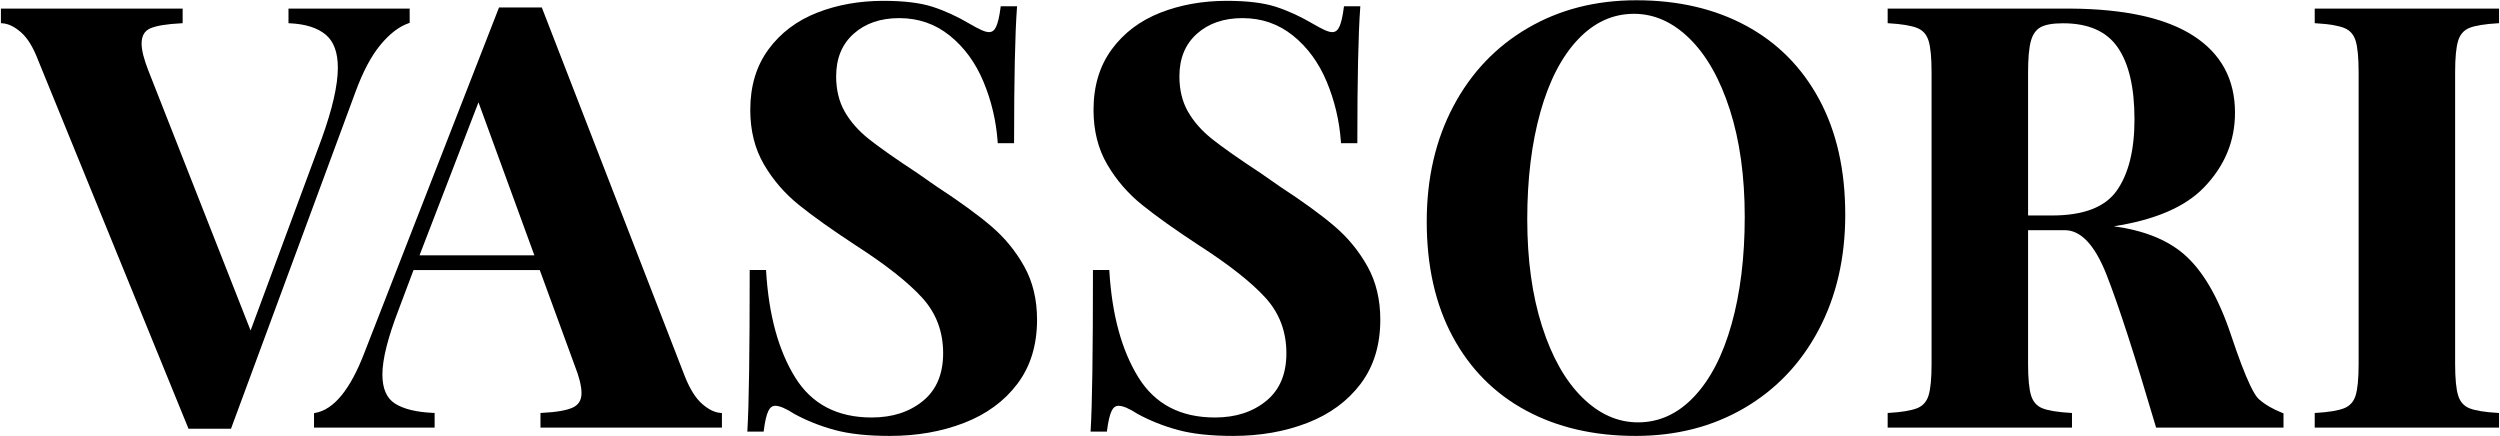
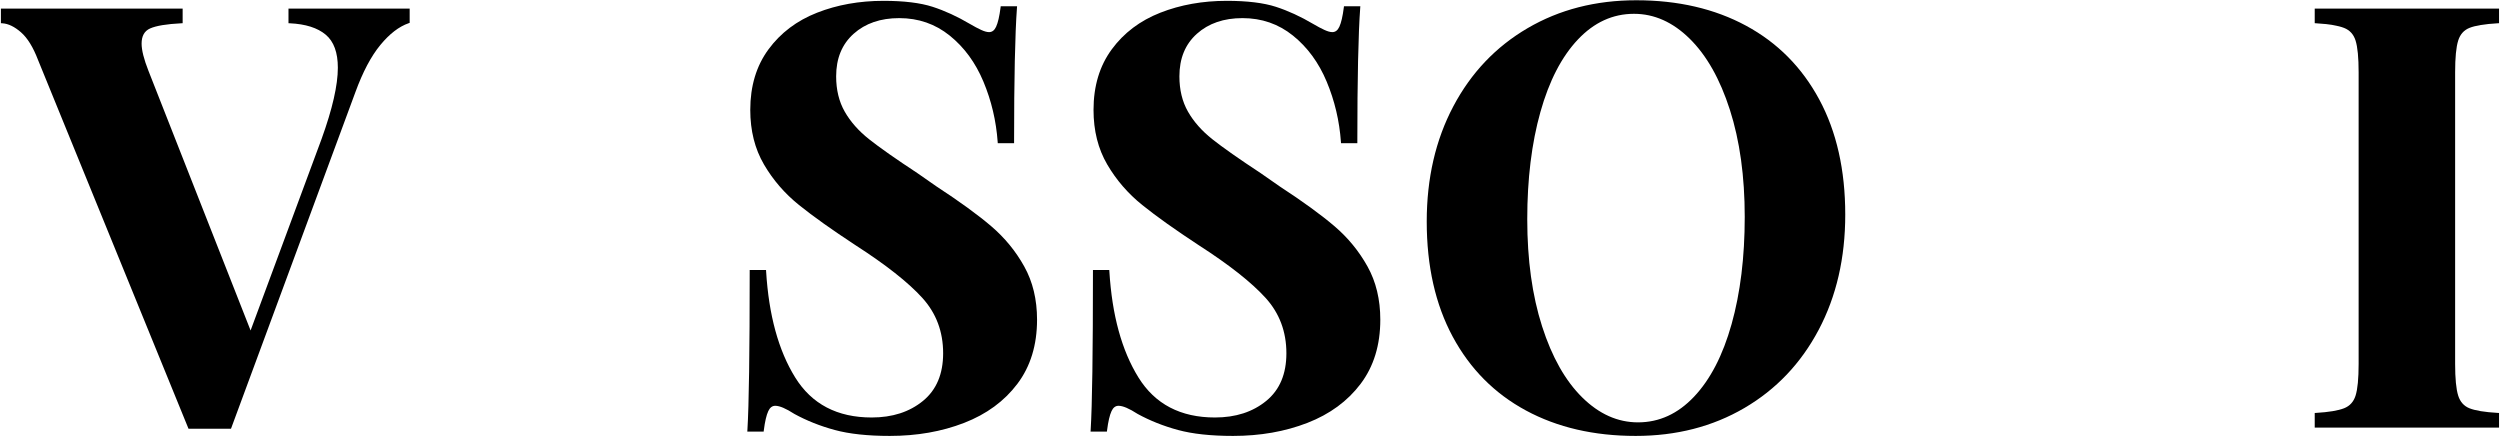
<svg xmlns="http://www.w3.org/2000/svg" width="797px" height="139px" viewBox="0 0 3518 614" version="1.1" xml:space="preserve" style="fill-rule:evenodd;clip-rule:evenodd;stroke-linejoin:round;stroke-miterlimit:2;">
  <g transform="matrix(1,0,0,1,-1.181,-0.122)">
    <g transform="matrix(0.969,0,0,0.909,0,0)">
      <g transform="matrix(1.079,0,0,1.15,-66.746,-1313.12)">
        <path d="M3425.79,1173.33C3408.3,1174.34 3395.62,1176.39 3387.76,1179.56C3380.32,1182.56 3375.31,1188.22 3372.67,1196.5C3369.88,1205.27 3368.51,1219.57 3368.51,1239.39L3368.51,1632.13C3368.51,1651.95 3369.88,1666.25 3372.67,1675.02C3375.31,1683.29 3380.32,1688.95 3387.76,1691.95C3395.62,1695.12 3408.3,1697.17 3425.79,1698.19L3427.66,1698.3L3427.66,1717.99L3179.4,1717.99L3179.4,1698.3L3181.26,1698.19C3198.25,1697.17 3210.81,1695.11 3218.93,1691.94C3226.6,1688.94 3231.74,1683.29 3234.38,1675.02C3237.18,1666.25 3238.54,1651.95 3238.54,1632.13L3238.54,1239.39C3238.54,1219.57 3237.18,1205.27 3234.38,1196.5C3231.74,1188.22 3226.6,1182.57 3218.93,1179.57C3210.81,1176.4 3198.25,1174.34 3181.26,1173.33L3179.4,1173.21L3179.4,1153.53L3427.66,1153.53L3427.66,1173.22L3425.79,1173.33Z" />
-         <path d="M2965.33,1716.57C2937.26,1621.3 2915.18,1553.19 2899.09,1512.25C2891.15,1492.05 2882.43,1476.88 2872.87,1466.78C2863.61,1457 2853.59,1452.04 2842.75,1452.04L2793.32,1452.04L2793.32,1632.13C2793.32,1651.95 2794.68,1666.25 2797.47,1675.02C2800.11,1683.29 2805.13,1688.95 2812.57,1691.95C2820.43,1695.12 2833.11,1697.17 2850.6,1698.19L2852.46,1698.3L2852.46,1717.99L2604.2,1717.99L2604.2,1698.3L2606.06,1698.19C2623.05,1697.17 2635.61,1695.11 2643.73,1691.94C2651.41,1688.94 2656.55,1683.29 2659.19,1675.02C2661.98,1666.25 2663.35,1651.95 2663.35,1632.13L2663.35,1239.39C2663.35,1219.57 2661.98,1205.27 2659.19,1196.5C2656.55,1188.22 2651.41,1182.57 2643.73,1179.57C2635.61,1176.4 2623.05,1174.34 2606.06,1173.33L2604.2,1173.21L2604.2,1153.53L2850.49,1153.53L2850.5,1153.53C2923.9,1154.05 2979.07,1166.32 3016.03,1190.18C3053.36,1214.28 3072.02,1248.84 3072.02,1293.89C3072.02,1332.03 3058.12,1365.55 3030.3,1394.41C3004.96,1420.7 2964.47,1438.21 2908.77,1446.78C2948.94,1452.27 2980.31,1464.75 3002.91,1484.12C3028.38,1505.95 3049.68,1542.36 3066.7,1593.43C3076.8,1623.71 3085.38,1646.25 3092.47,1661.04C3097.05,1670.59 3100.92,1676.85 3104.21,1679.74C3112.56,1687.07 3123.19,1693.26 3136.1,1698.32L3137.35,1698.81L3137.35,1717.99L2965.74,1717.99L2965.33,1716.57ZM2793.32,1432.24L2825.36,1432.24C2867.83,1432.24 2897.04,1421.17 2912.84,1398.67C2928.76,1376.01 2936.64,1344.03 2936.64,1302.78C2936.64,1259.99 2929.15,1227.62 2913.99,1205.72C2899,1184.05 2874.45,1173.33 2840.43,1173.33C2826.7,1173.33 2816.58,1175.06 2810.08,1178.68C2803.81,1182.18 2799.53,1188.38 2797.11,1197.19C2794.57,1206.49 2793.32,1220.55 2793.32,1239.39L2793.32,1432.24Z" />
        <path d="M2265.62,1142.32C2321.91,1142.32 2371.18,1153.75 2413.45,1176.57C2455.8,1199.43 2488.67,1232.56 2512.05,1275.94C2535.39,1319.25 2547.08,1370.96 2547.08,1431.12C2547.08,1489.45 2535.14,1541.17 2511.29,1586.28C2487.4,1631.45 2454.03,1666.57 2411.19,1691.62C2368.38,1716.66 2319.6,1729.2 2264.85,1729.2C2208.57,1729.2 2159.3,1717.77 2117.02,1694.94C2074.67,1672.08 2041.8,1638.96 2018.42,1595.57C1995.09,1552.27 1983.39,1500.55 1983.39,1440.4C1983.39,1382.06 1995.34,1330.35 2019.19,1285.24C2043.07,1240.06 2076.44,1204.95 2119.28,1179.89C2162.1,1154.85 2210.87,1142.32 2265.62,1142.32ZM2262.53,1160.57C2233.95,1160.57 2208.8,1172.11 2187.04,1195.13C2165.07,1218.38 2148.24,1250.98 2136.48,1292.88C2124.67,1334.99 2118.78,1383.13 2118.78,1437.3C2118.78,1491.96 2125.44,1540.08 2138.78,1581.66C2152.07,1623.05 2170.12,1655.01 2192.98,1677.49C2215.64,1699.76 2240.61,1710.94 2267.94,1710.94C2296.53,1710.94 2321.68,1699.4 2343.43,1676.38C2365.41,1653.13 2382.24,1620.54 2393.99,1578.64C2405.8,1536.53 2411.7,1488.39 2411.7,1434.21C2411.7,1379.55 2405.04,1331.43 2391.69,1289.86C2378.41,1248.46 2360.36,1216.51 2337.49,1194.02C2314.84,1171.75 2289.87,1160.57 2262.53,1160.57Z" />
        <path d="M1714.01,1143.09C1741.58,1143.09 1763.62,1145.78 1780.14,1151.11C1796.63,1156.44 1813.45,1164.16 1830.59,1174.29C1836.2,1177.6 1841.22,1180.28 1845.68,1182.31C1849.87,1184.23 1853.39,1185.23 1856.26,1185.23C1860.41,1185.23 1863.49,1182.76 1865.68,1178.06C1868.2,1172.64 1870.18,1164 1871.7,1152.16L1871.92,1150.43L1893.95,1150.43L1893.8,1152.56C1891.22,1187.83 1889.93,1247.96 1889.93,1332.93L1889.93,1334.91L1867.95,1334.91L1867.82,1333.08C1865.77,1304.69 1859.38,1277.64 1848.64,1251.94C1837.95,1226.36 1822.82,1205.68 1803.22,1189.9C1783.74,1174.21 1761.08,1166.37 1735.27,1166.37C1710.05,1166.37 1689.54,1173.39 1673.77,1187.51C1658.08,1201.58 1650.27,1220.69 1650.27,1244.8C1650.27,1262.98 1654.1,1278.83 1661.8,1292.33C1669.54,1305.91 1680.47,1318.28 1694.56,1329.45C1708.83,1340.77 1730.62,1356.06 1759.96,1375.36C1759.96,1375.36 1785.47,1393.14 1785.47,1393.14C1816.73,1413.55 1841.33,1431.45 1859.29,1446.82C1877.38,1462.31 1892.15,1480.33 1903.6,1500.9C1915.1,1521.53 1920.86,1545.43 1920.86,1572.6C1920.86,1606.83 1912.01,1635.63 1894.37,1659.02C1876.76,1682.37 1852.83,1699.93 1822.57,1711.67C1792.46,1723.35 1759.11,1729.2 1722.51,1729.2C1692.67,1729.2 1667.95,1726.52 1648.36,1721.2C1628.74,1715.88 1610.63,1708.67 1594,1699.58L1593.94,1699.54L1593.88,1699.5C1582.73,1692.32 1574.23,1688.61 1568.28,1688.61C1564.12,1688.61 1561.04,1691.08 1558.86,1695.78C1556.34,1701.19 1554.35,1709.83 1552.84,1721.67L1552.62,1723.4L1530.61,1723.4L1530.74,1721.3C1532.8,1688.08 1533.83,1616.86 1533.83,1507.66L1533.83,1505.68L1555.83,1505.68L1555.95,1507.54C1559.53,1566.42 1572.55,1614.06 1595.08,1650.41C1617.39,1686.41 1651.77,1704.37 1698.16,1704.37C1726,1704.37 1749.04,1696.94 1767.26,1682.01C1785.38,1667.17 1794.37,1645.75 1794.37,1617.83C1794.37,1588.71 1785.01,1563.83 1766.28,1543.19C1747.29,1522.29 1717.27,1498.63 1676.21,1472.2L1676.2,1472.2C1644.7,1451.54 1619.39,1433.53 1600.28,1418.16C1581.02,1402.67 1565.28,1384.45 1553.04,1363.5C1540.76,1342.47 1534.6,1317.98 1534.6,1290.03C1534.6,1257.86 1542.81,1230.68 1559.15,1208.45C1575.47,1186.25 1597.28,1169.79 1624.57,1159.08C1651.72,1148.42 1681.53,1143.09 1714.01,1143.09Z" />
        <path d="M1251.69,1143.09C1279.26,1143.09 1301.3,1145.78 1317.82,1151.11C1334.31,1156.44 1351.13,1164.16 1368.27,1174.29C1373.88,1177.6 1378.9,1180.28 1383.36,1182.31C1387.55,1184.23 1391.07,1185.23 1393.94,1185.23C1398.09,1185.23 1401.17,1182.76 1403.36,1178.06C1405.88,1172.64 1407.86,1164 1409.38,1152.16L1409.6,1150.43L1431.63,1150.43L1431.47,1152.56C1428.9,1187.83 1427.61,1247.96 1427.61,1332.93L1427.61,1334.91L1405.63,1334.91L1405.5,1333.08C1403.45,1304.69 1397.06,1277.64 1386.32,1251.94C1375.63,1226.36 1360.5,1205.68 1340.9,1189.9C1321.42,1174.21 1298.76,1166.37 1272.95,1166.37C1247.73,1166.37 1227.22,1173.39 1211.45,1187.51C1195.75,1201.58 1187.95,1220.69 1187.95,1244.8C1187.95,1262.98 1191.78,1278.83 1199.48,1292.33C1207.22,1305.91 1218.15,1318.28 1232.24,1329.45C1246.51,1340.77 1268.3,1356.06 1297.64,1375.36C1297.64,1375.36 1323.15,1393.14 1323.15,1393.14C1354.4,1413.55 1379.01,1431.45 1396.96,1446.82C1415.06,1462.31 1429.83,1480.33 1441.28,1500.9C1452.77,1521.53 1458.54,1545.43 1458.54,1572.6C1458.54,1606.83 1449.69,1635.63 1432.05,1659.02C1414.44,1682.37 1390.51,1699.93 1360.25,1711.67C1330.14,1723.35 1296.79,1729.2 1260.19,1729.2C1230.35,1729.2 1205.63,1726.52 1186.04,1721.2C1166.42,1715.88 1148.31,1708.67 1131.68,1699.58L1131.62,1699.54L1131.56,1699.5C1120.41,1692.32 1111.9,1688.61 1105.96,1688.61C1101.8,1688.61 1098.72,1691.08 1096.54,1695.78C1094.02,1701.19 1092.03,1709.83 1090.52,1721.67L1090.3,1723.4L1068.29,1723.4L1068.42,1721.3C1070.48,1688.08 1071.51,1616.86 1071.51,1507.66L1071.51,1505.68L1093.51,1505.68L1093.63,1507.54C1097.21,1566.42 1110.23,1614.06 1132.76,1650.41C1155.07,1686.41 1189.44,1704.37 1235.84,1704.37C1263.68,1704.37 1286.72,1696.94 1304.94,1682.01C1323.06,1667.17 1332.05,1645.75 1332.05,1617.83C1332.05,1588.71 1322.69,1563.83 1303.96,1543.19C1284.97,1522.29 1254.94,1498.63 1213.89,1472.2L1213.88,1472.2C1182.38,1451.54 1157.07,1433.53 1137.96,1418.16C1118.7,1402.67 1102.95,1384.45 1090.72,1363.5C1078.44,1342.47 1072.28,1317.98 1072.28,1290.03C1072.28,1257.86 1080.48,1230.68 1096.83,1208.45C1113.15,1186.25 1134.96,1169.79 1162.25,1159.08C1189.4,1148.42 1219.21,1143.09 1251.69,1143.09Z" />
-         <path d="M984.098,1648.8C990.911,1665.96 998.691,1678.41 1007.52,1686.11C1016.14,1693.62 1024.36,1697.7 1032.25,1698.19L1034.1,1698.31L1034.1,1717.99L789.71,1717.99L789.71,1698.28L791.585,1698.19C811.329,1697.17 825.323,1694.76 833.55,1690.84C841.206,1687.19 844.988,1680.74 844.988,1671.56C844.988,1662.2 841.916,1649.82 835.839,1634.38L788.759,1505.77L618.718,1505.77L598.709,1559L598.706,1559.01C584.133,1596.84 576.804,1625.98 576.804,1646.43C576.804,1665.18 582.325,1678.27 593.677,1685.55C605.307,1693.01 622.515,1697.18 645.269,1698.19L647.157,1698.27L647.157,1717.99L484.718,1717.99L484.718,1698.51L486.347,1698.22C498.955,1695.97 510.709,1688.07 521.694,1674.65C532.925,1660.93 543.308,1641.49 552.883,1616.34L733.898,1151.98L791.493,1151.98L984.098,1648.8ZM781.516,1485.97L706.208,1279.8L626.799,1485.97L781.516,1485.97Z" />
        <path d="M613.527,1172.76L612.197,1173.22C599.088,1177.76 586.387,1187.57 574.034,1202.57C561.522,1217.76 550.307,1239.03 540.347,1266.35L372.876,1719.53L315.667,1719.53L112.989,1222.72L112.981,1222.7C106.424,1205.55 98.776,1193.1 89.949,1185.4C81.323,1177.89 72.974,1173.82 64.841,1173.33L62.985,1173.21L62.985,1153.53L307.761,1153.53L307.761,1173.23L305.886,1173.33C286.121,1174.34 272.112,1176.63 263.876,1180.31C256.205,1183.73 252.484,1190.58 252.484,1200.73C252.484,1209.58 255.558,1221.7 261.624,1237.12L399.277,1587.16L494.888,1329.16C509.475,1288.73 516.802,1256.75 516.802,1233.2C516.802,1212.79 511.452,1197.93 500.497,1188.71C489.434,1179.41 473.317,1174.33 452.196,1173.33L450.314,1173.24L450.314,1153.53L613.527,1153.53L613.527,1172.76Z" />
      </g>
    </g>
  </g>
</svg>